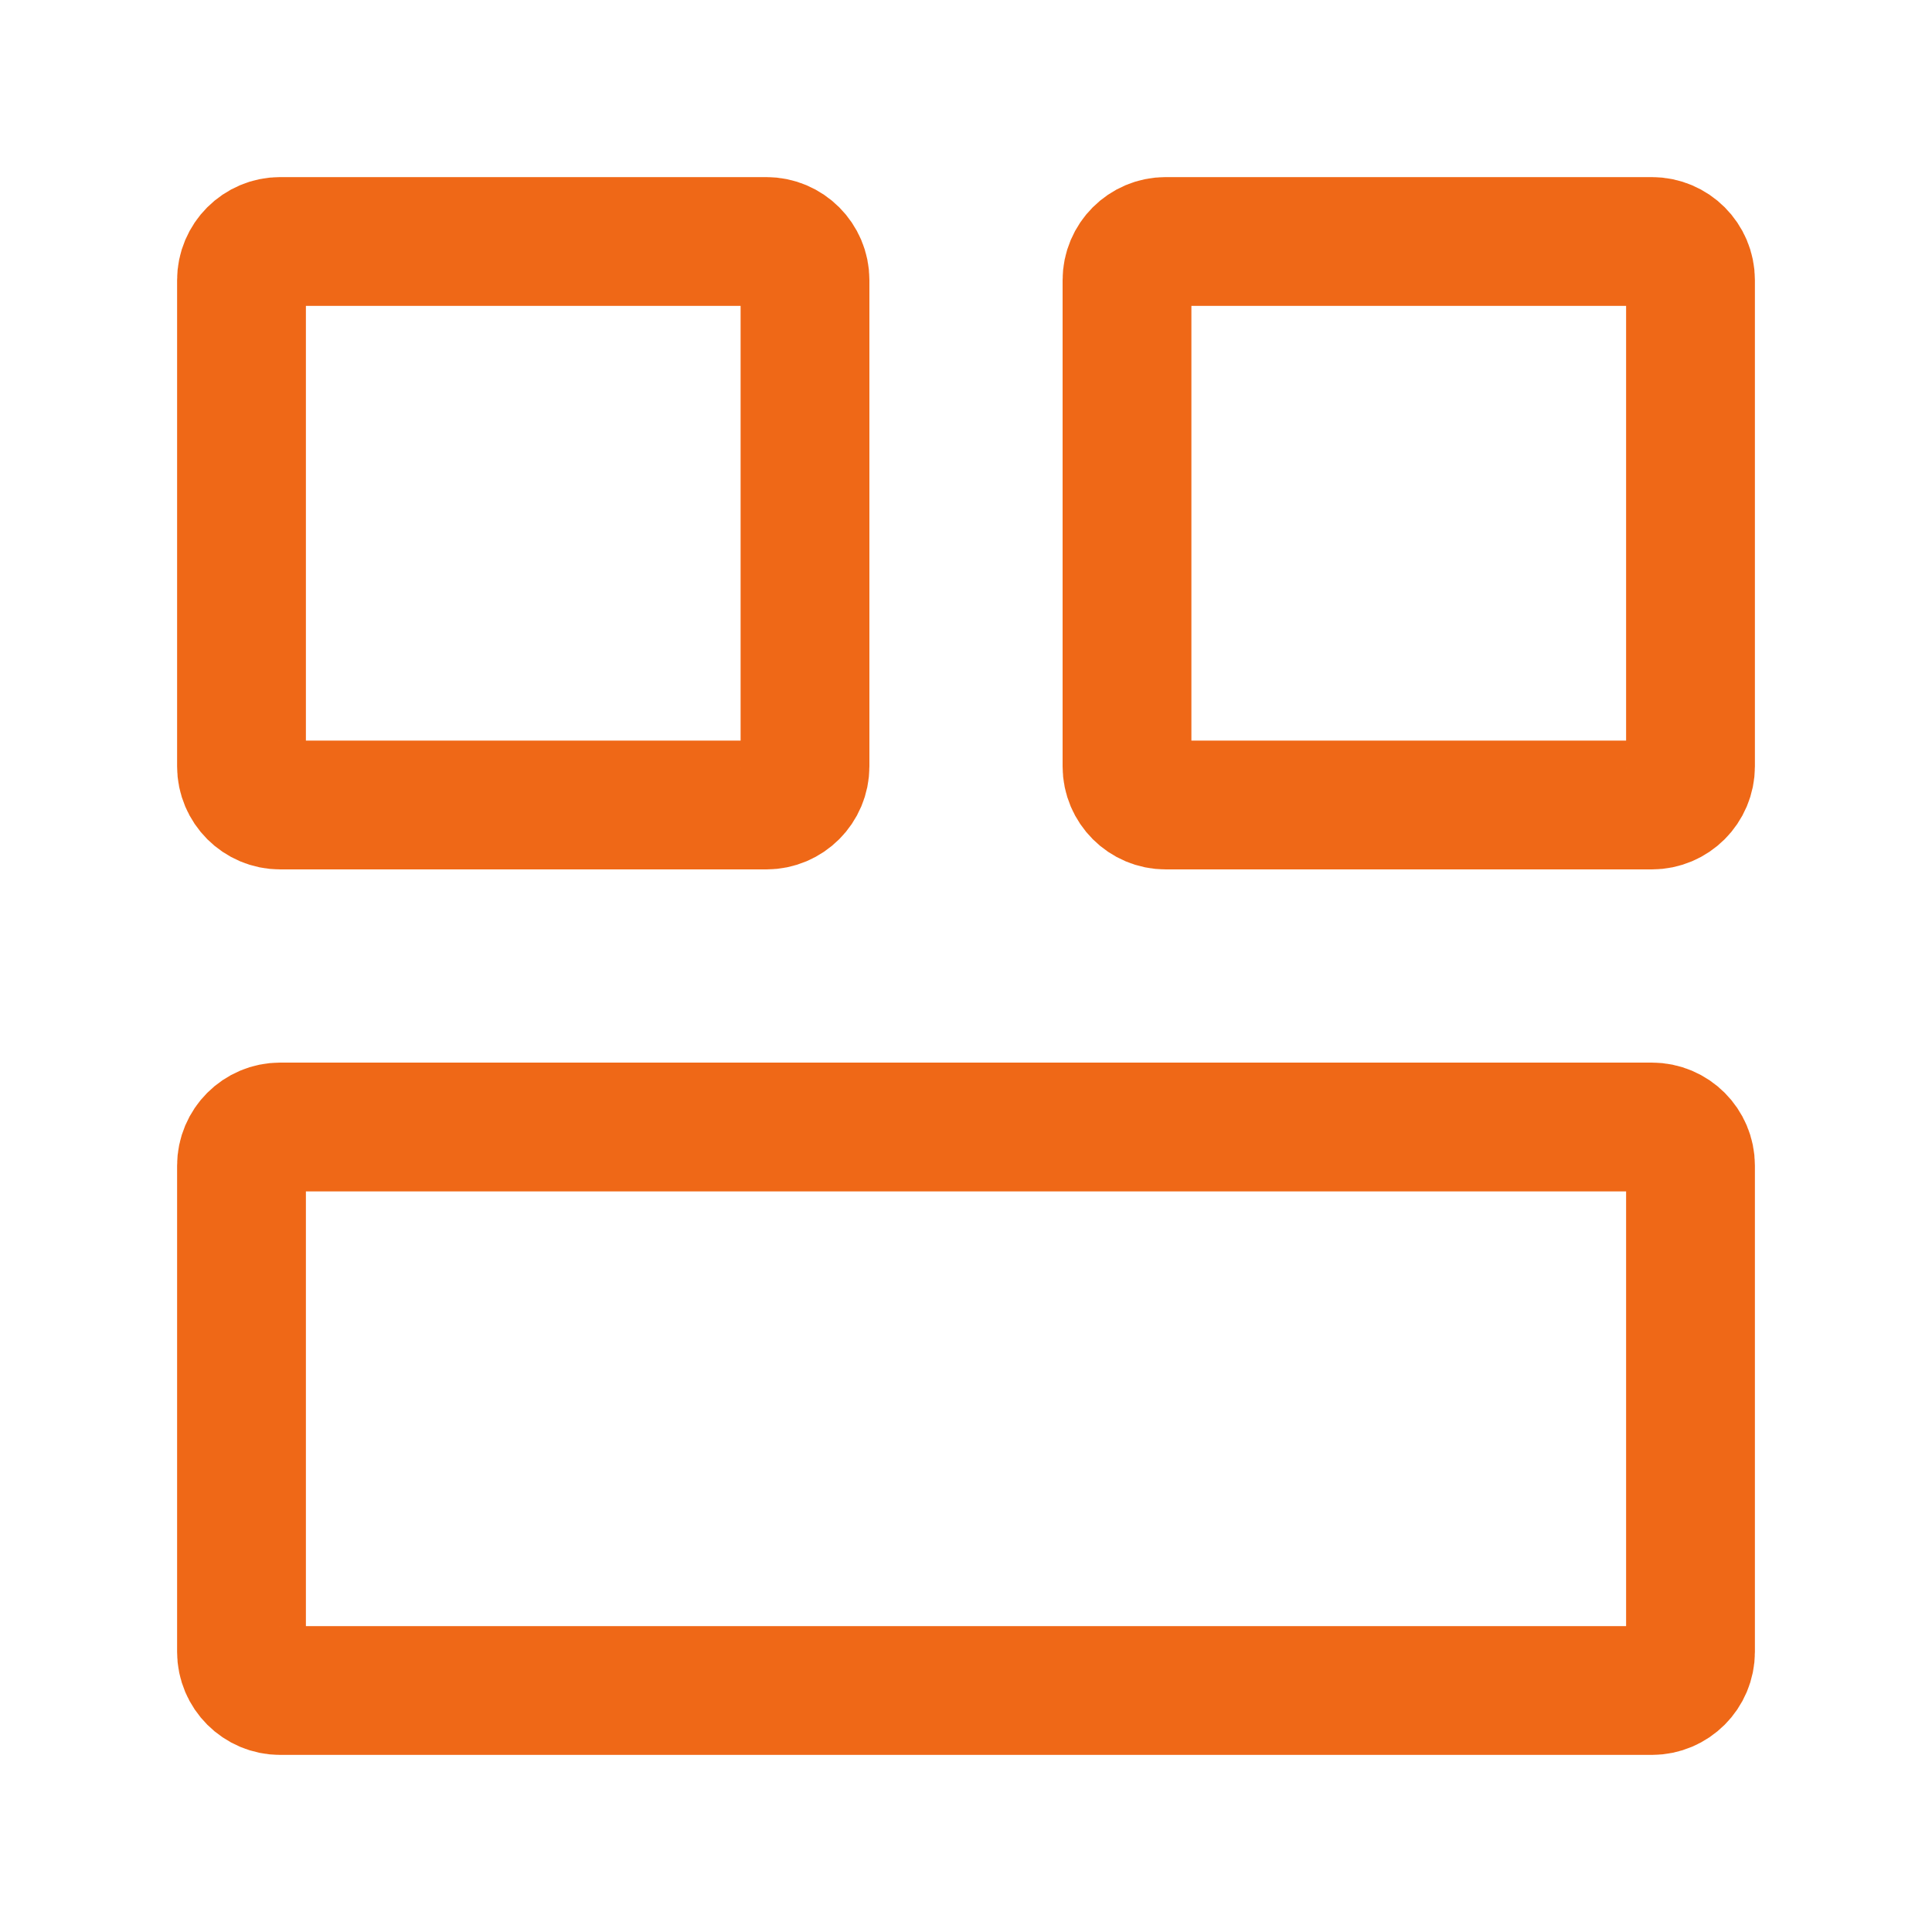
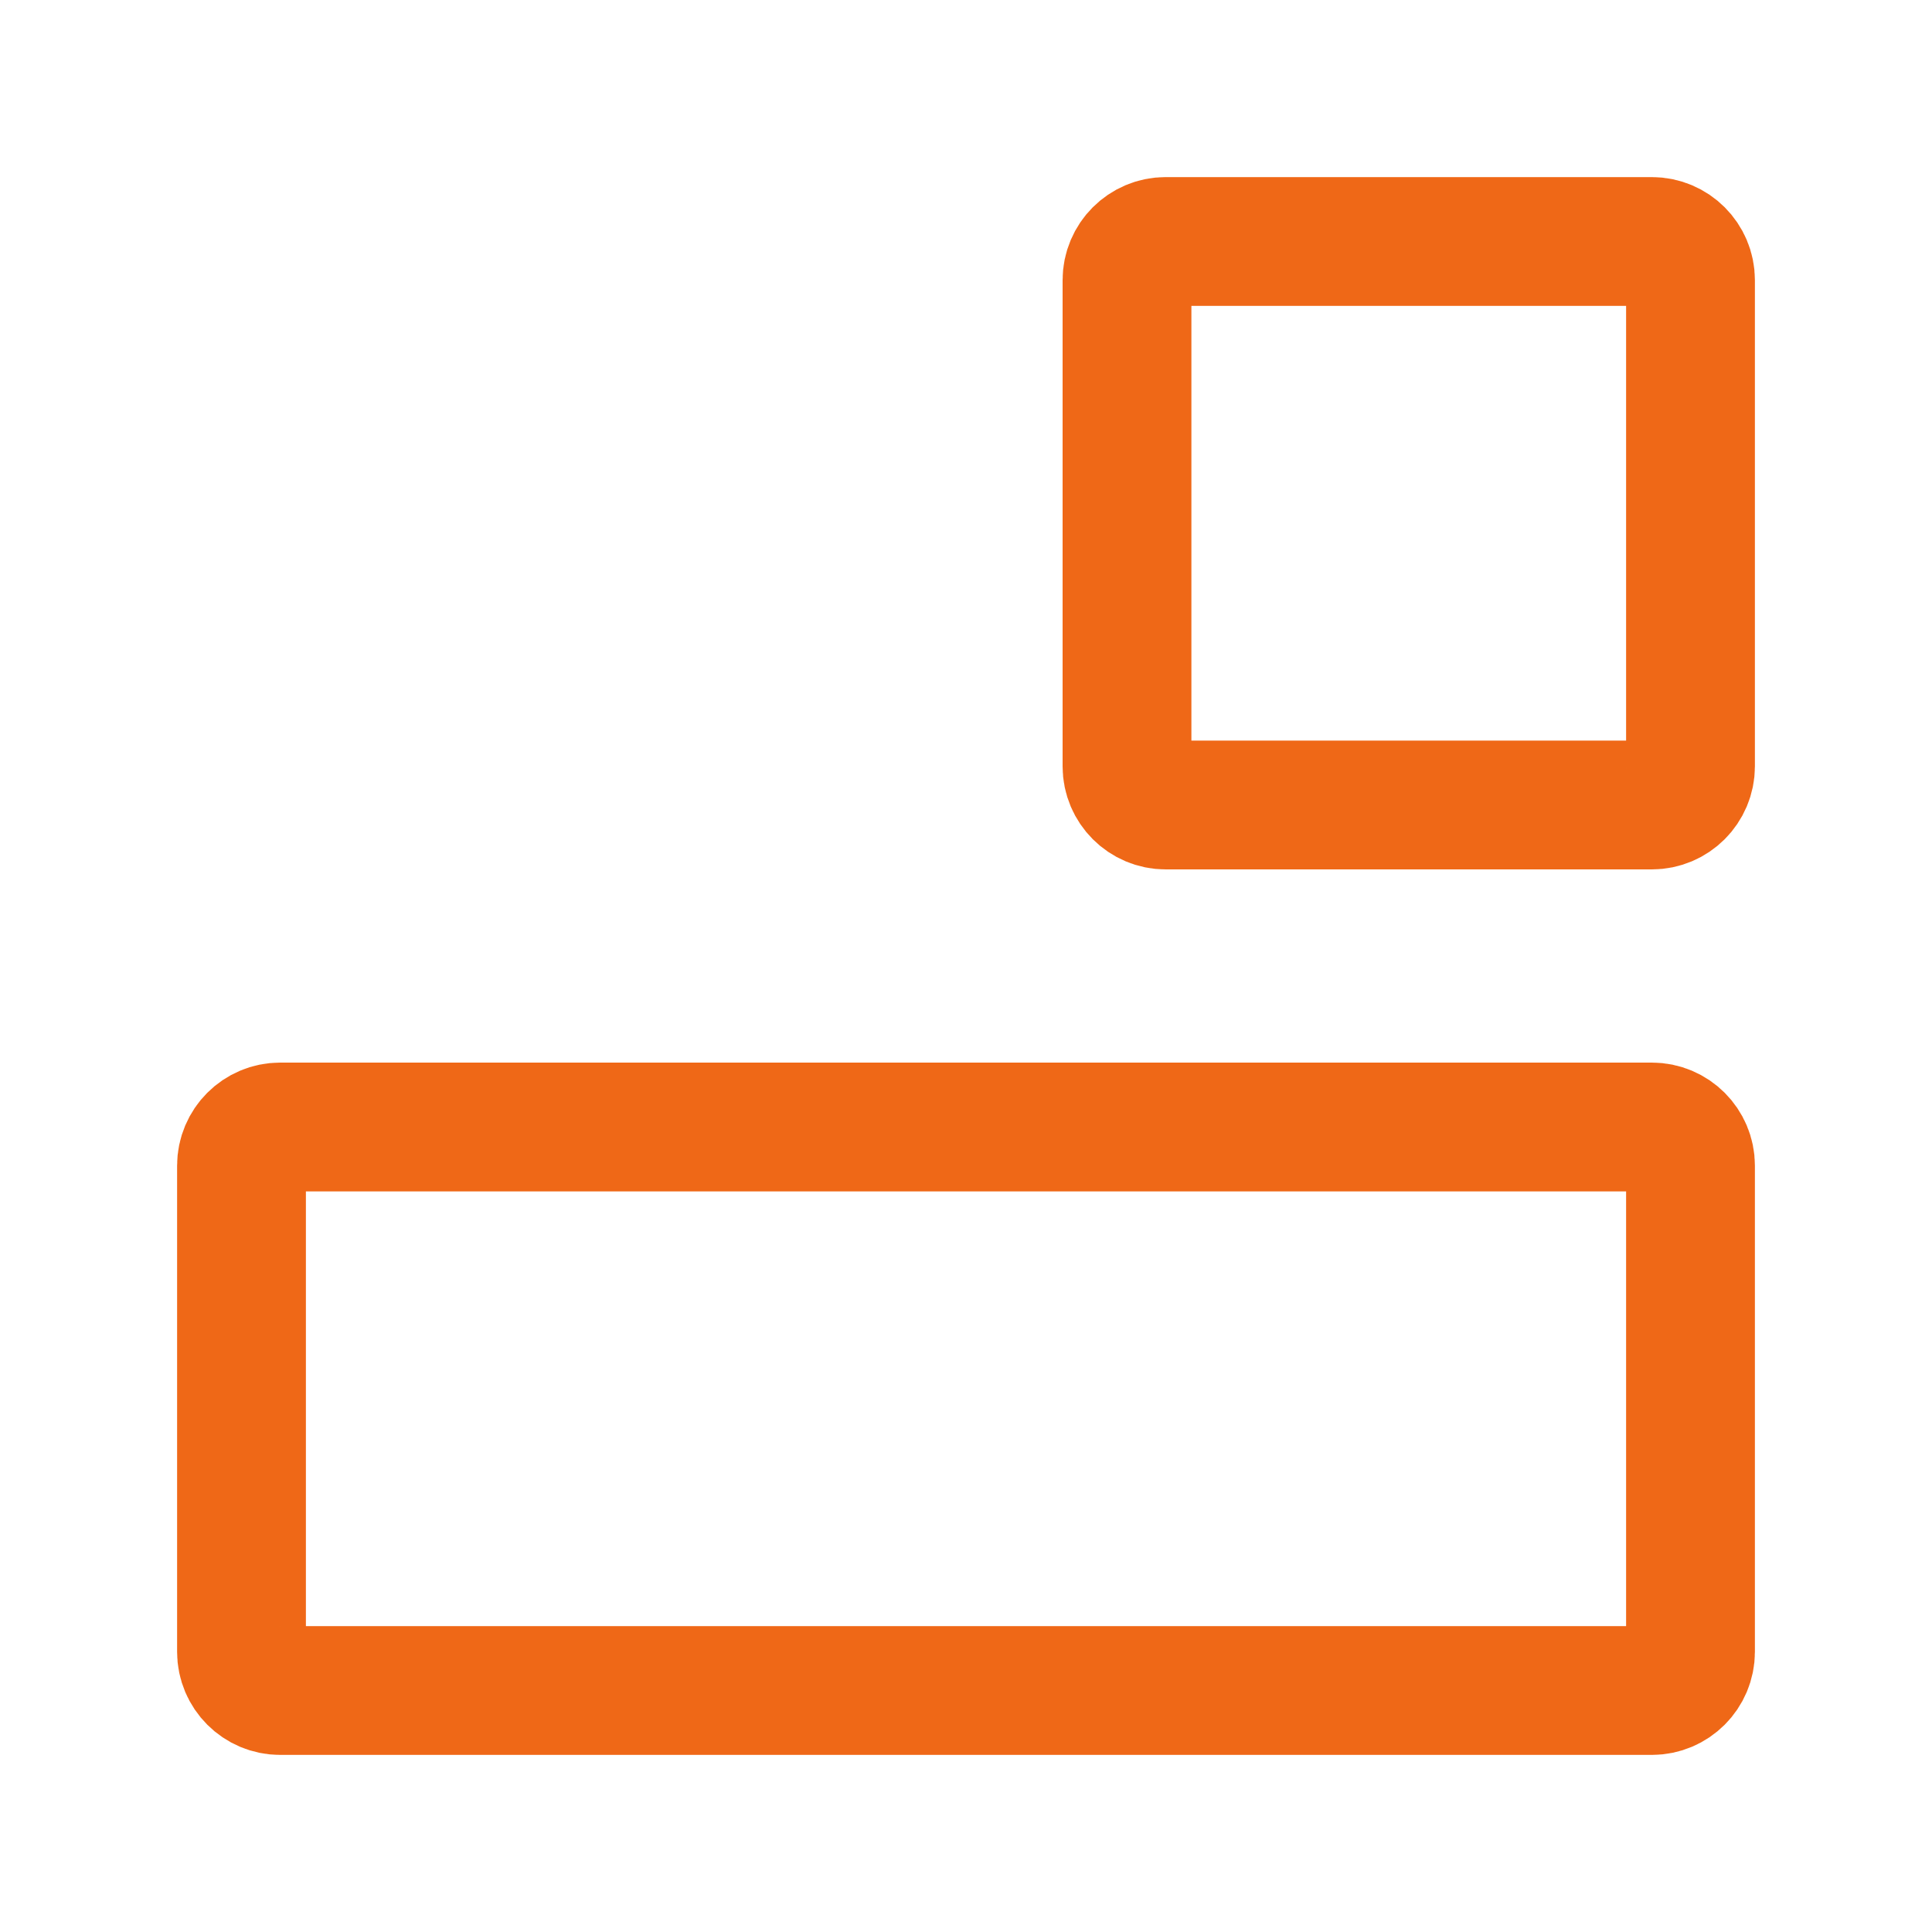
<svg xmlns="http://www.w3.org/2000/svg" width="30" height="30" viewBox="0 0 30 30" fill="none">
  <path d="M3.75 25.65V18.1C3.75 17.769 4.019 17.5 4.35 17.5H25.65C25.981 17.5 26.25 17.769 26.25 18.1V25.65C26.25 25.981 25.981 26.25 25.65 26.25H4.35C4.019 26.25 3.75 25.981 3.75 25.65Z" stroke="#EF6817" stroke-width="2" />
  <path d="M17.5 11.9V4.35C17.5 4.019 17.769 3.75 18.1 3.75H25.65C25.981 3.75 26.25 4.019 26.25 4.35V11.9C26.25 12.231 25.981 12.5 25.65 12.5H18.1C17.769 12.5 17.5 12.231 17.5 11.9Z" stroke="#EF6817" stroke-width="2" />
-   <path d="M3.75 11.9V4.35C3.75 4.019 4.019 3.75 4.35 3.75H11.9C12.231 3.75 12.5 4.019 12.5 4.35V11.9C12.5 12.231 12.231 12.5 11.9 12.5H4.35C4.019 12.5 3.75 12.231 3.75 11.9Z" stroke="#EF6817" stroke-width="2" />
</svg>